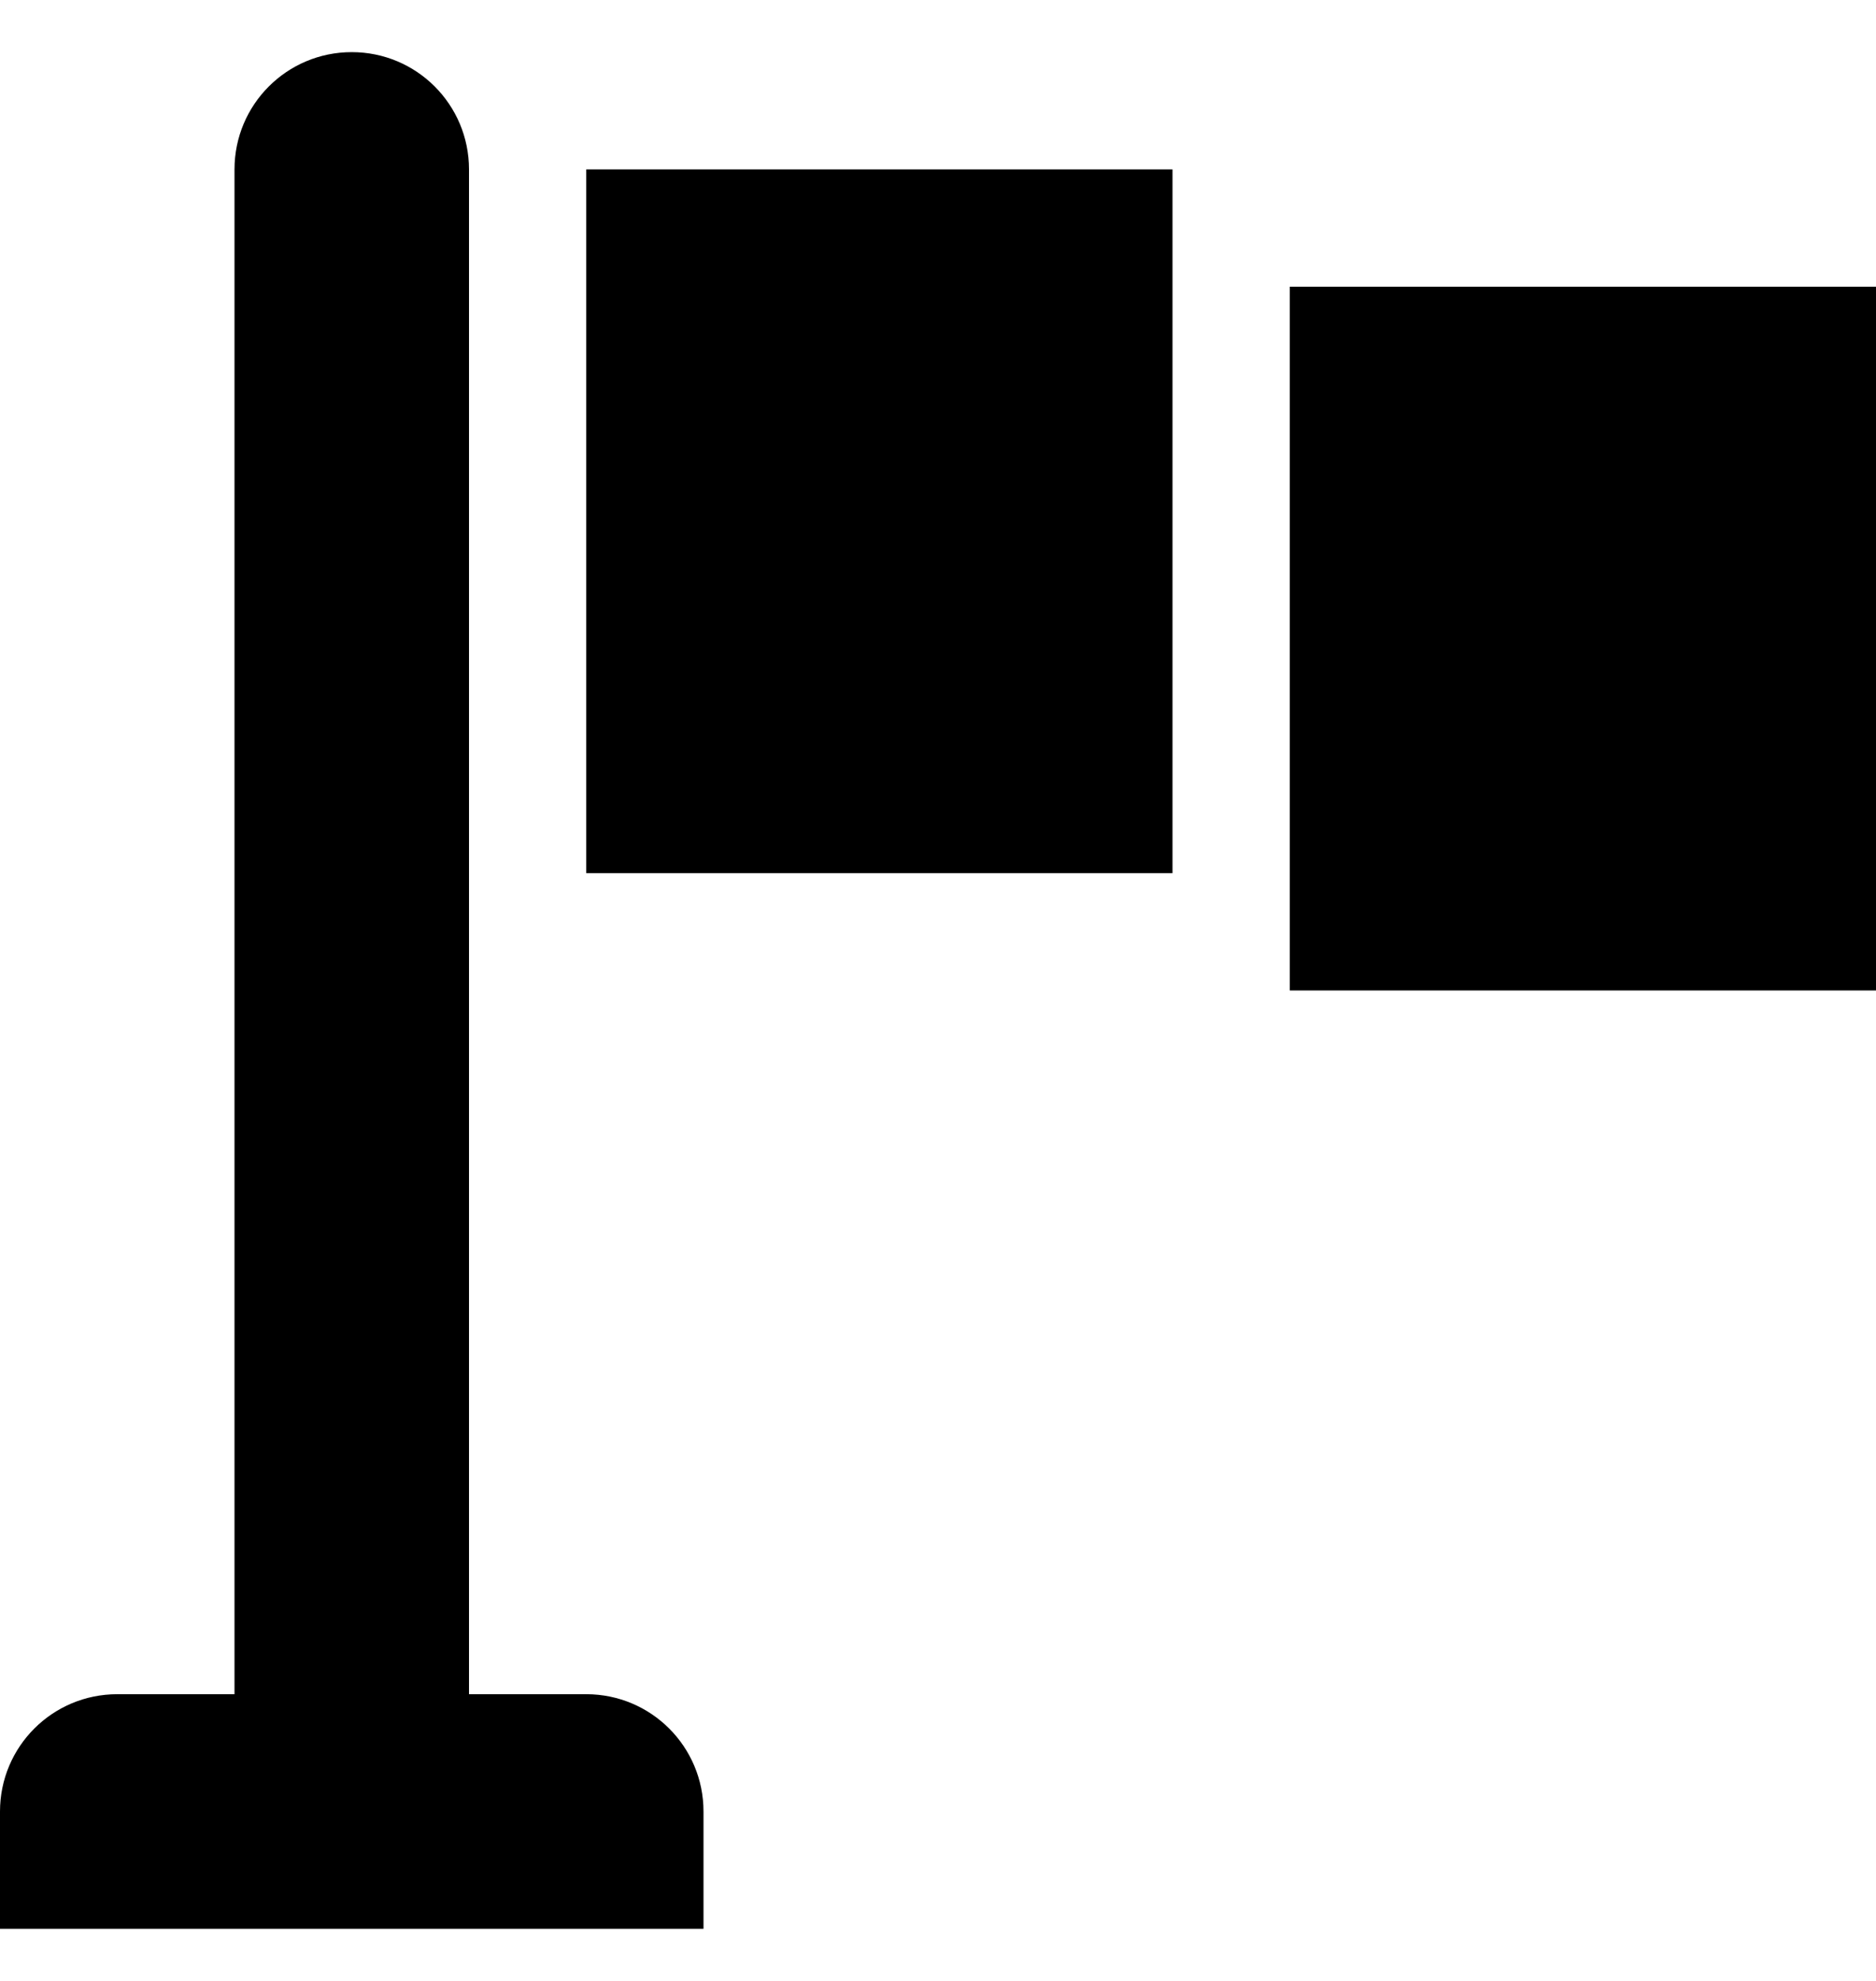
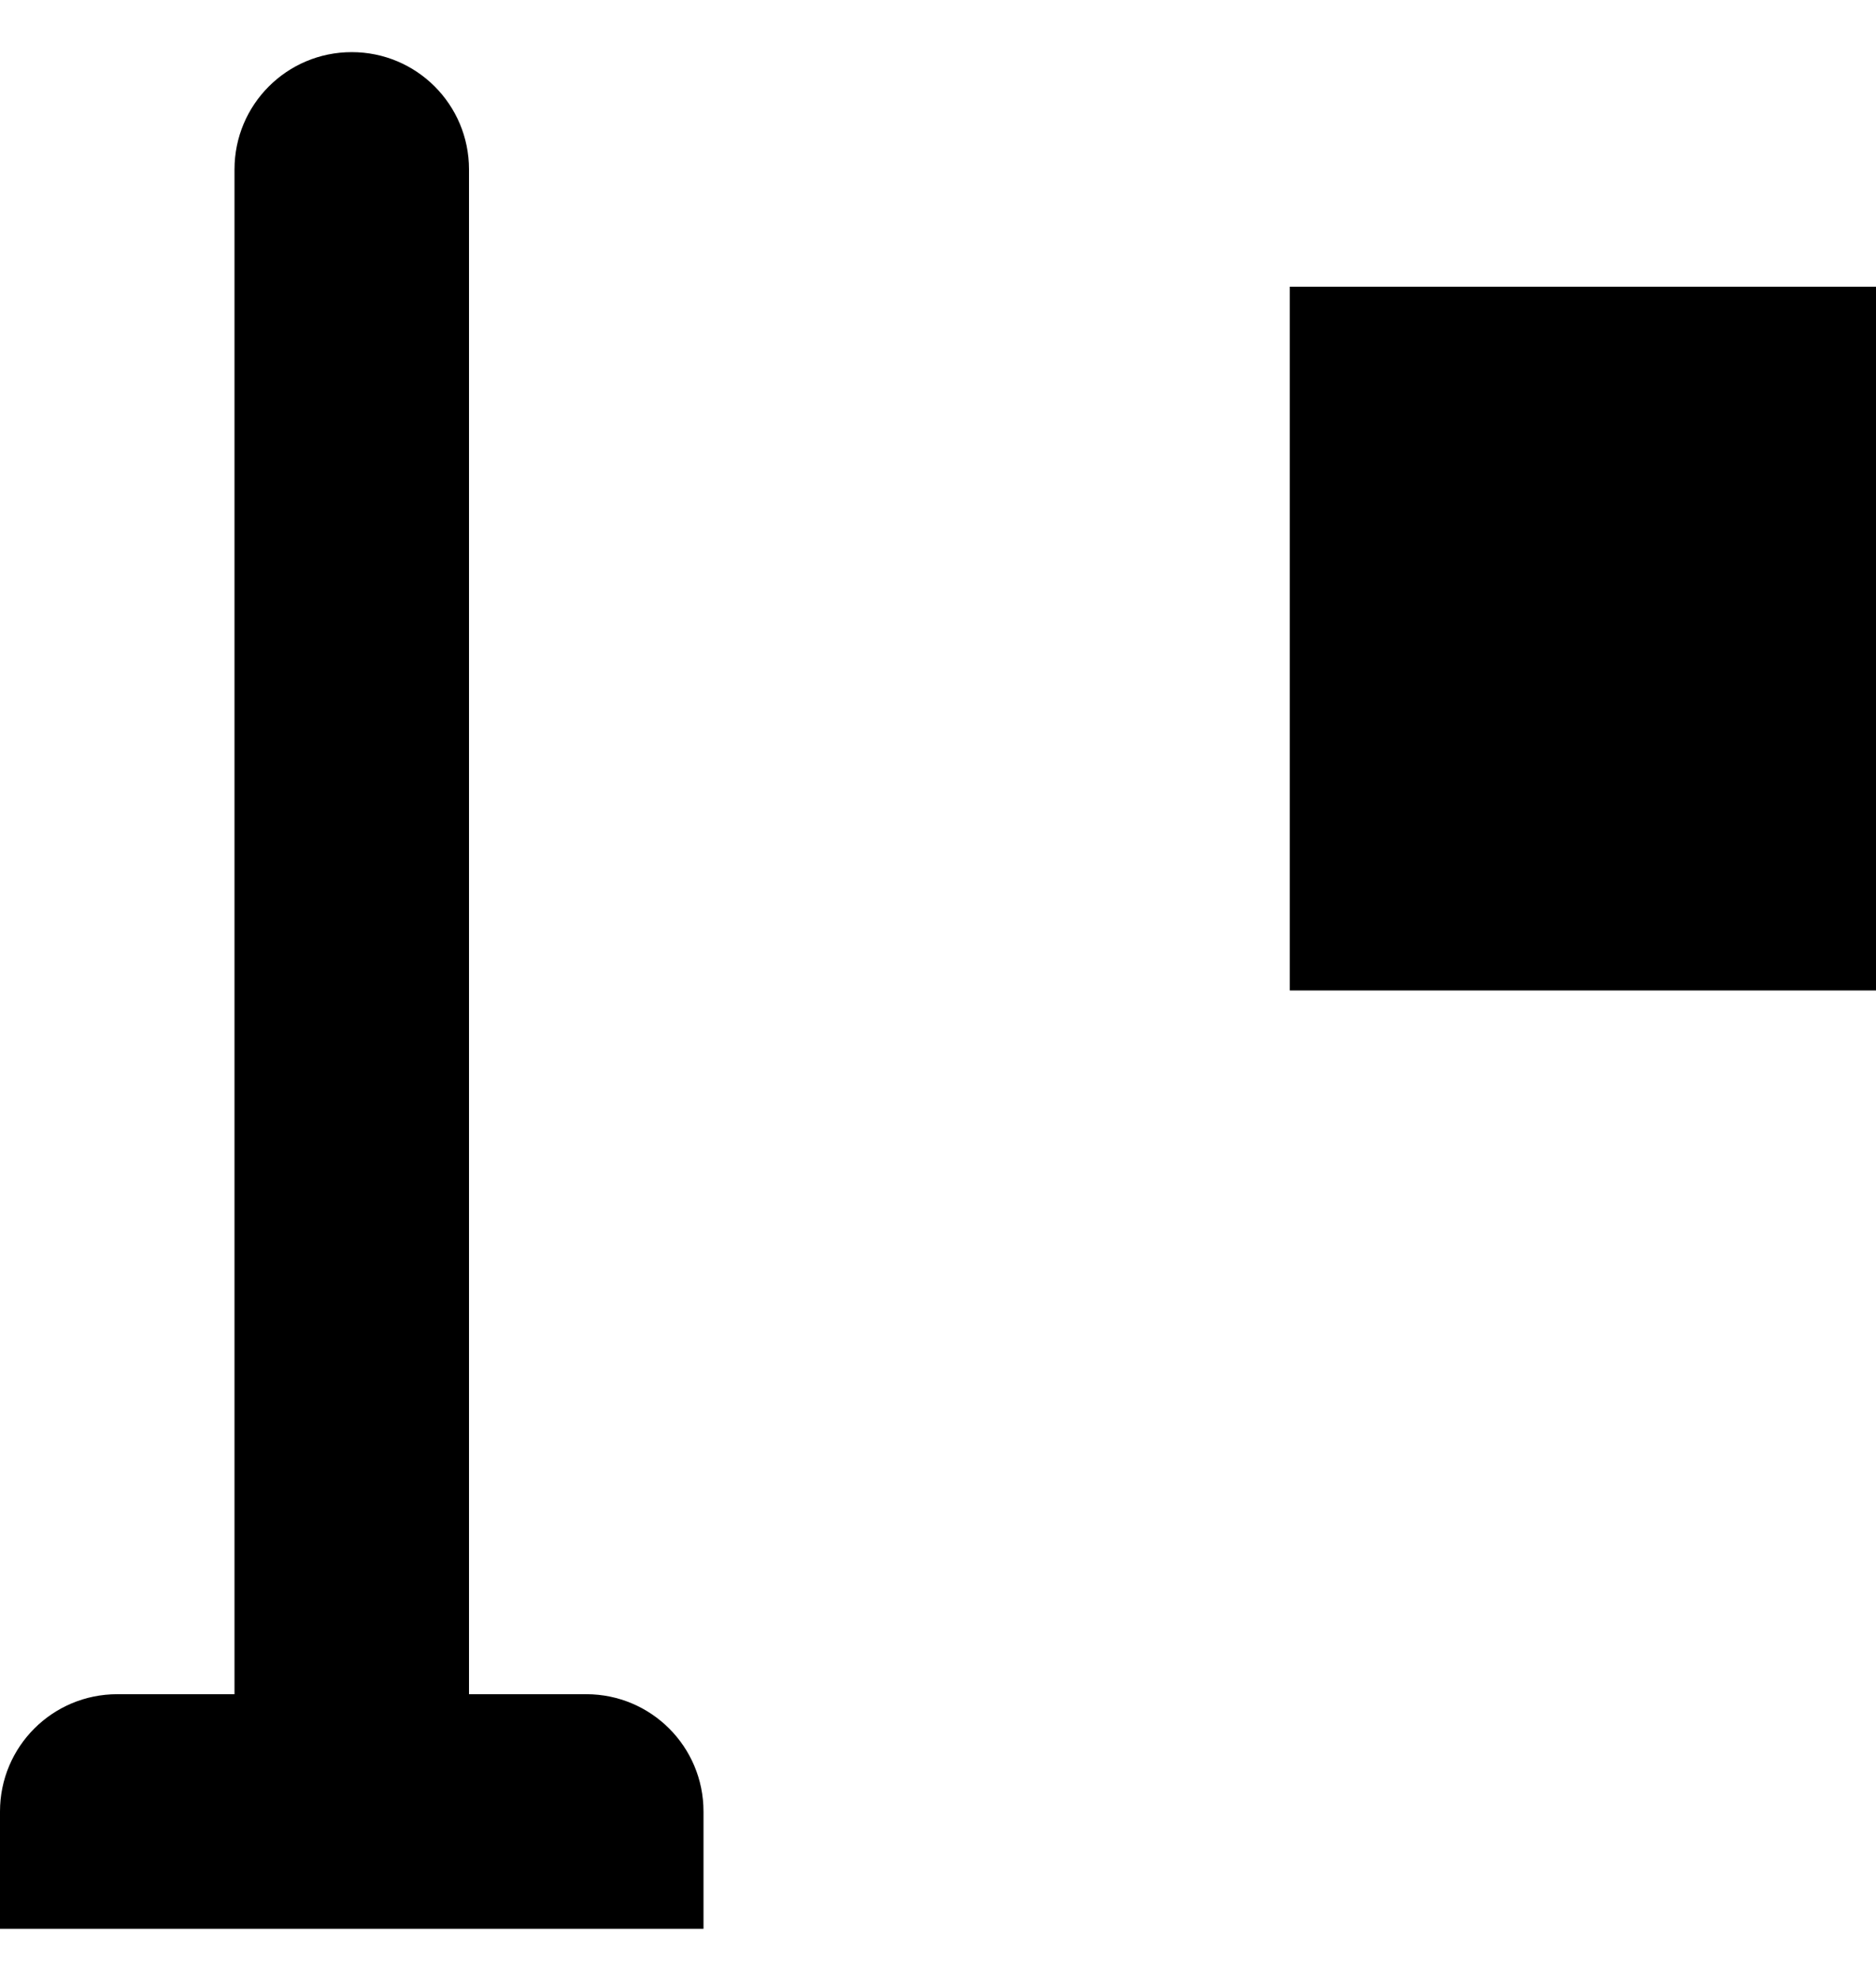
<svg xmlns="http://www.w3.org/2000/svg" width="18" height="19" viewBox="0 0 18 19" fill="none">
-   <path d="M6.75 17.375V18.5H0V17.375C0 16.753 0.503 16.25 1.125 16.25H2.25V1.625C2.25 1.003 2.753 0.5 3.375 0.5C3.997 0.5 4.5 1.003 4.5 1.625V16.25H5.625C6.247 16.25 6.75 16.753 6.75 17.375ZM5.625 1.625V8.375H11.25V1.625H5.625ZM12.375 2.75V9.5H18V2.75H12.375Z" fill="black" />
+   <path d="M6.75 17.375V18.5H0V17.375C0 16.753 0.503 16.25 1.125 16.25H2.25V1.625C2.25 1.003 2.753 0.5 3.375 0.5C3.997 0.5 4.5 1.003 4.5 1.625V16.25H5.625C6.247 16.25 6.75 16.753 6.75 17.375ZM5.625 1.625H11.25V1.625H5.625ZM12.375 2.75V9.5H18V2.75H12.375Z" fill="black" />
</svg>